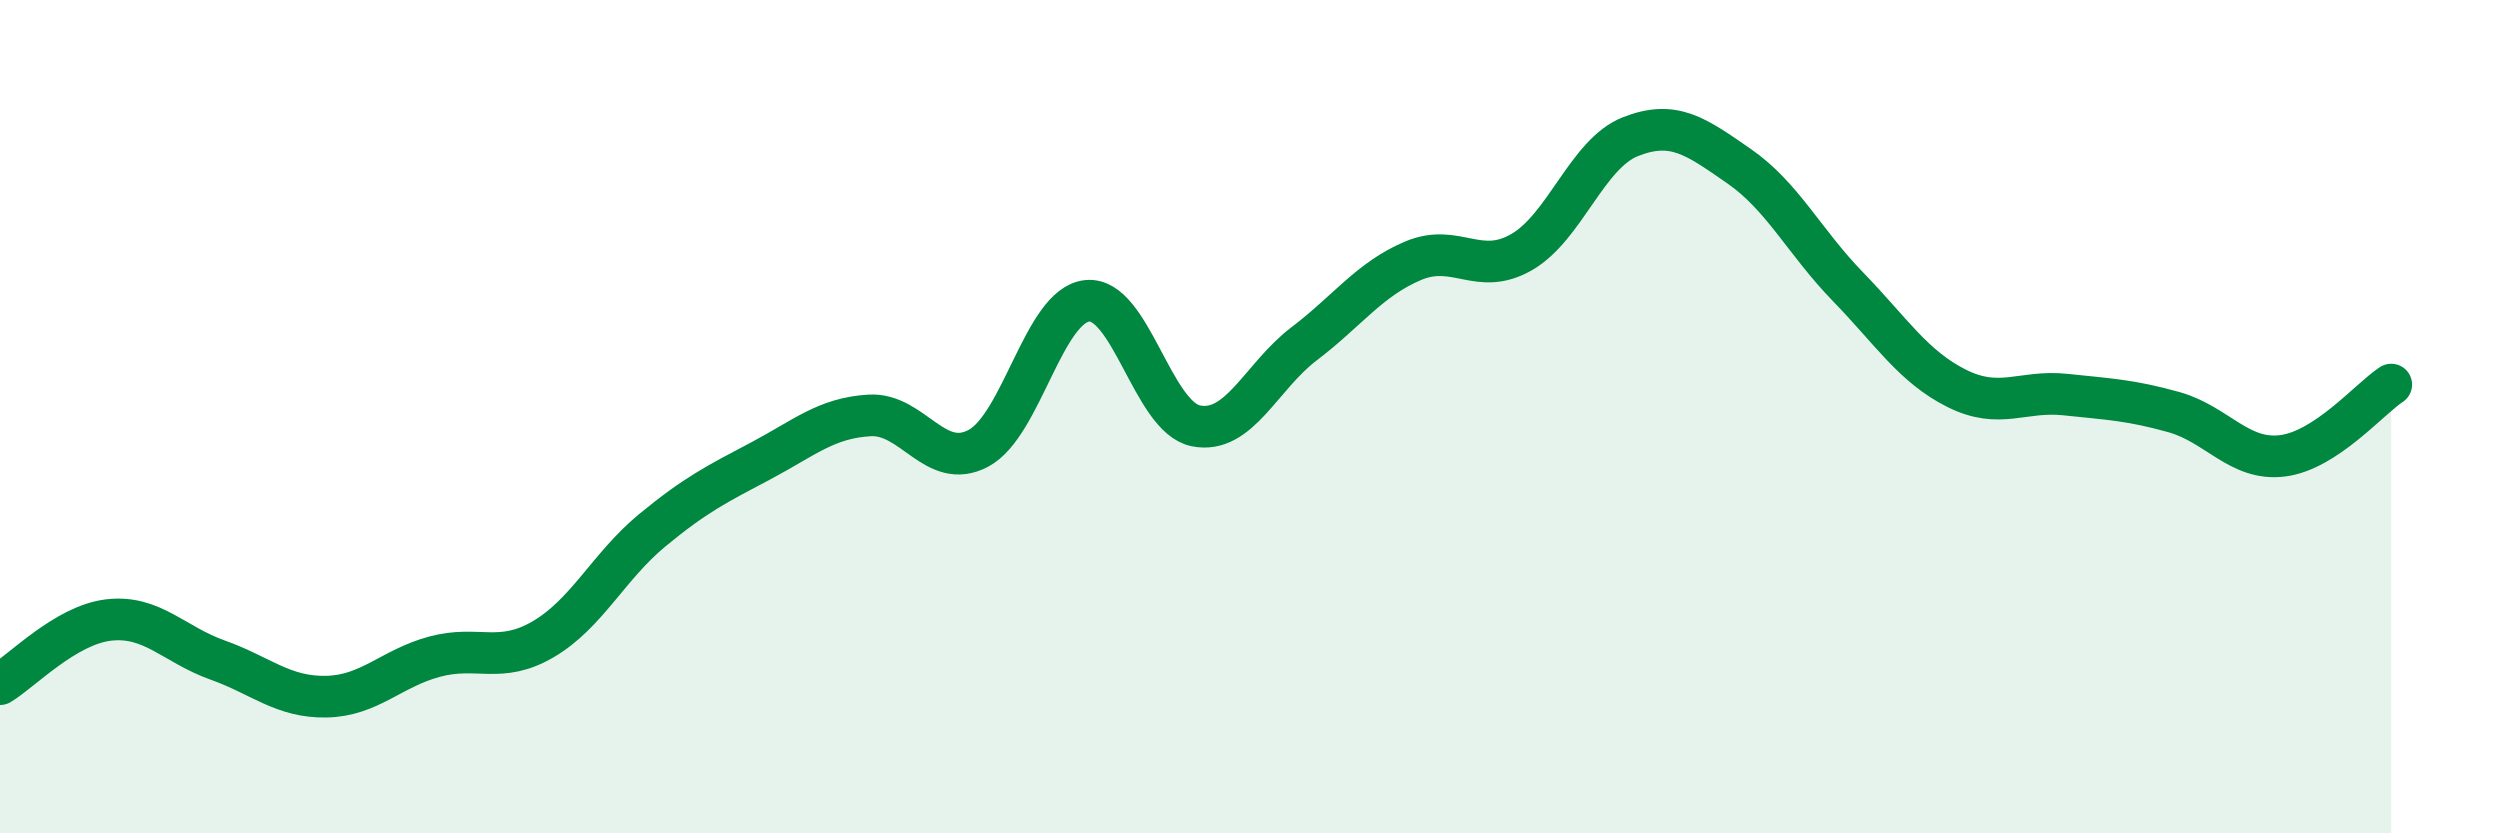
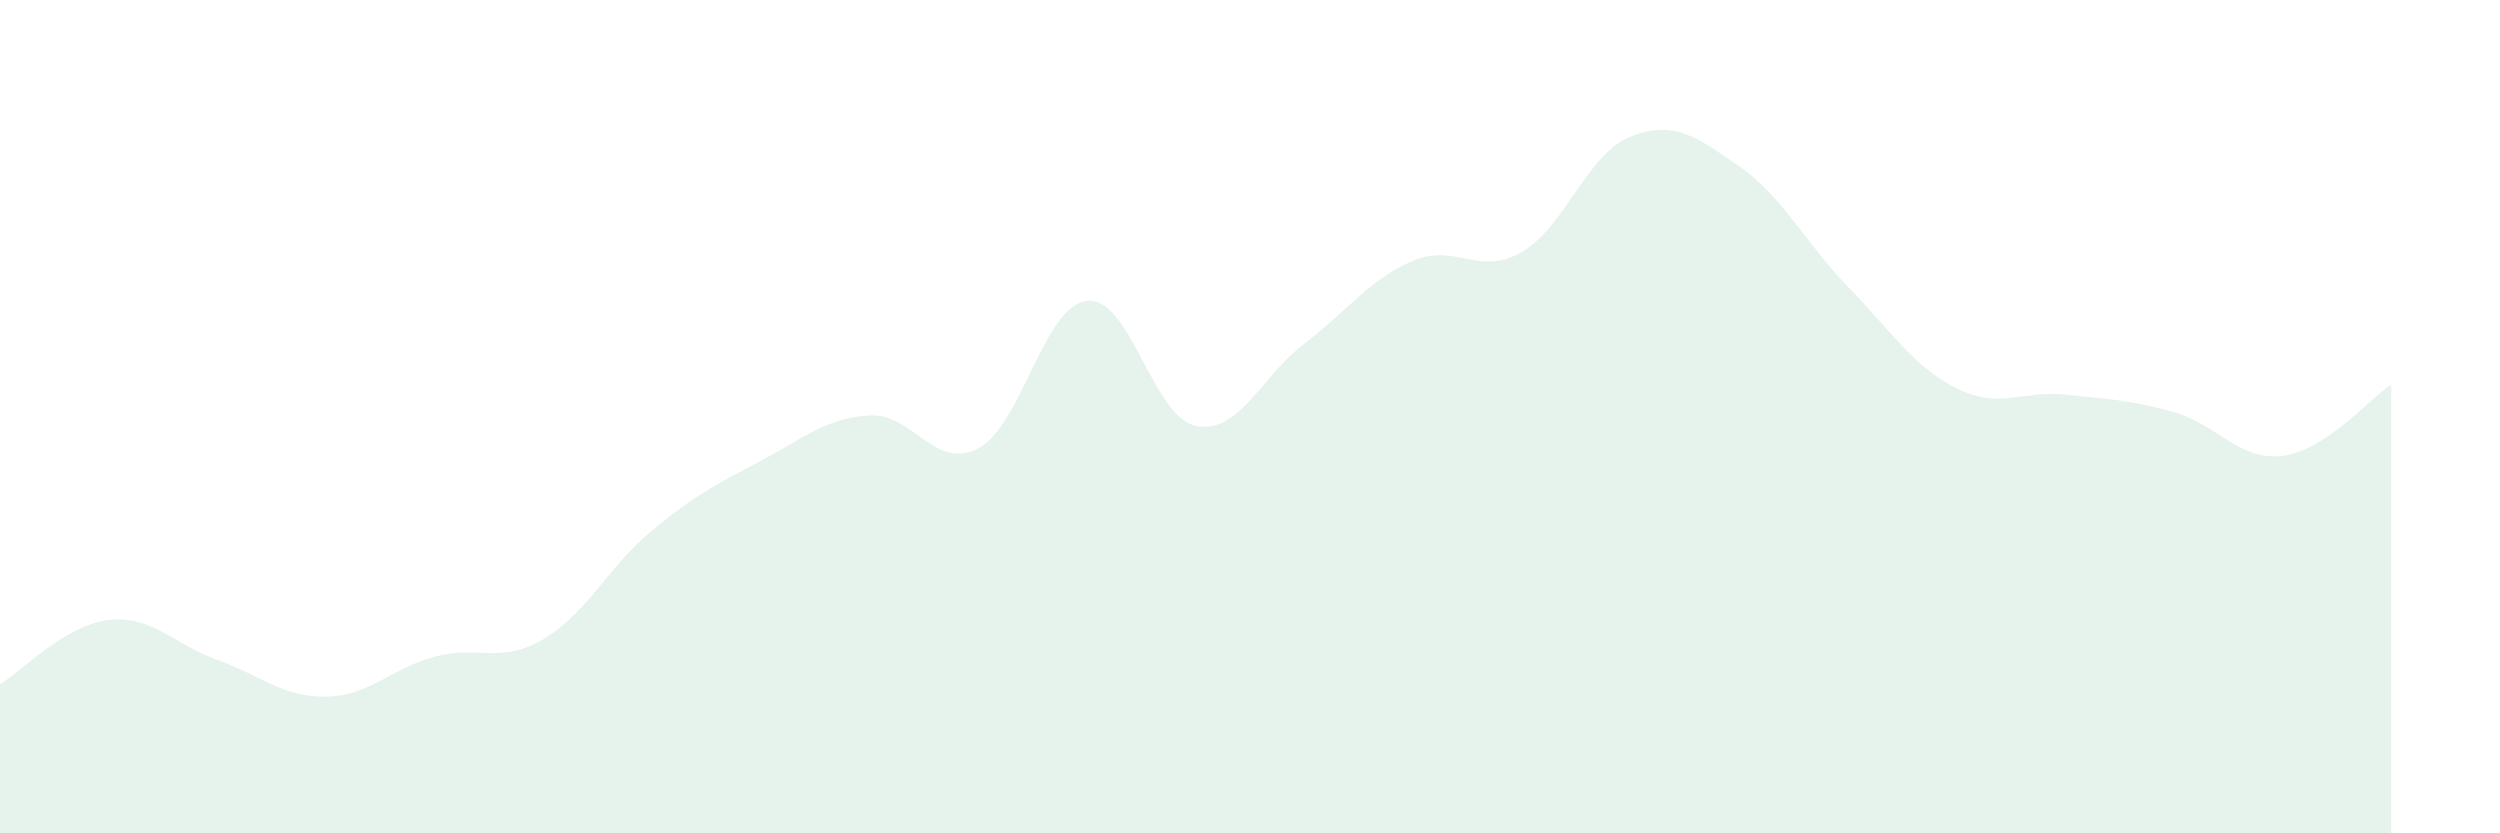
<svg xmlns="http://www.w3.org/2000/svg" width="60" height="20" viewBox="0 0 60 20">
  <path d="M 0,16.42 C 0.52,16.11 1.57,15 2.61,14.88 C 3.65,14.76 4.18,15.47 5.22,15.84 C 6.26,16.21 6.79,16.74 7.83,16.72 C 8.87,16.7 9.39,16.04 10.43,15.76 C 11.47,15.48 12,15.95 13.04,15.34 C 14.08,14.73 14.61,13.59 15.65,12.73 C 16.69,11.87 17.22,11.61 18.26,11.06 C 19.3,10.51 19.83,10.03 20.87,9.97 C 21.91,9.91 22.44,11.31 23.48,10.76 C 24.52,10.21 25.05,7.33 26.09,7.22 C 27.13,7.11 27.66,10.01 28.7,10.22 C 29.74,10.43 30.26,9.04 31.3,8.25 C 32.34,7.46 32.87,6.7 33.91,6.26 C 34.95,5.82 35.48,6.65 36.52,6.05 C 37.56,5.45 38.09,3.69 39.13,3.28 C 40.17,2.87 40.7,3.27 41.74,3.99 C 42.78,4.71 43.31,5.81 44.35,6.88 C 45.39,7.95 45.92,8.8 46.96,9.32 C 48,9.84 48.53,9.36 49.57,9.47 C 50.61,9.58 51.13,9.6 52.17,9.89 C 53.21,10.18 53.74,11.07 54.78,10.94 C 55.82,10.81 56.87,9.57 57.39,9.23L57.39 20L0 20Z" fill="#008740" opacity="0.1" stroke-linecap="round" stroke-linejoin="round" />
-   <path d="M 0,16.42 C 0.52,16.11 1.57,15 2.61,14.88 C 3.65,14.76 4.18,15.47 5.22,15.84 C 6.26,16.21 6.79,16.74 7.83,16.72 C 8.87,16.7 9.39,16.04 10.43,15.76 C 11.47,15.48 12,15.95 13.04,15.34 C 14.08,14.73 14.61,13.59 15.65,12.73 C 16.69,11.87 17.22,11.61 18.26,11.06 C 19.3,10.51 19.83,10.03 20.87,9.97 C 21.91,9.91 22.44,11.31 23.48,10.76 C 24.52,10.21 25.05,7.33 26.09,7.22 C 27.13,7.11 27.66,10.01 28.7,10.22 C 29.74,10.43 30.26,9.04 31.3,8.25 C 32.34,7.46 32.87,6.7 33.91,6.26 C 34.95,5.82 35.48,6.65 36.52,6.05 C 37.56,5.45 38.09,3.69 39.13,3.28 C 40.17,2.87 40.7,3.27 41.74,3.99 C 42.78,4.71 43.31,5.81 44.35,6.88 C 45.39,7.95 45.92,8.8 46.96,9.32 C 48,9.84 48.53,9.36 49.57,9.47 C 50.61,9.58 51.13,9.6 52.17,9.89 C 53.21,10.18 53.74,11.07 54.78,10.94 C 55.82,10.81 56.87,9.57 57.39,9.23" stroke="#008740" stroke-width="1" fill="none" stroke-linecap="round" stroke-linejoin="round" />
</svg>